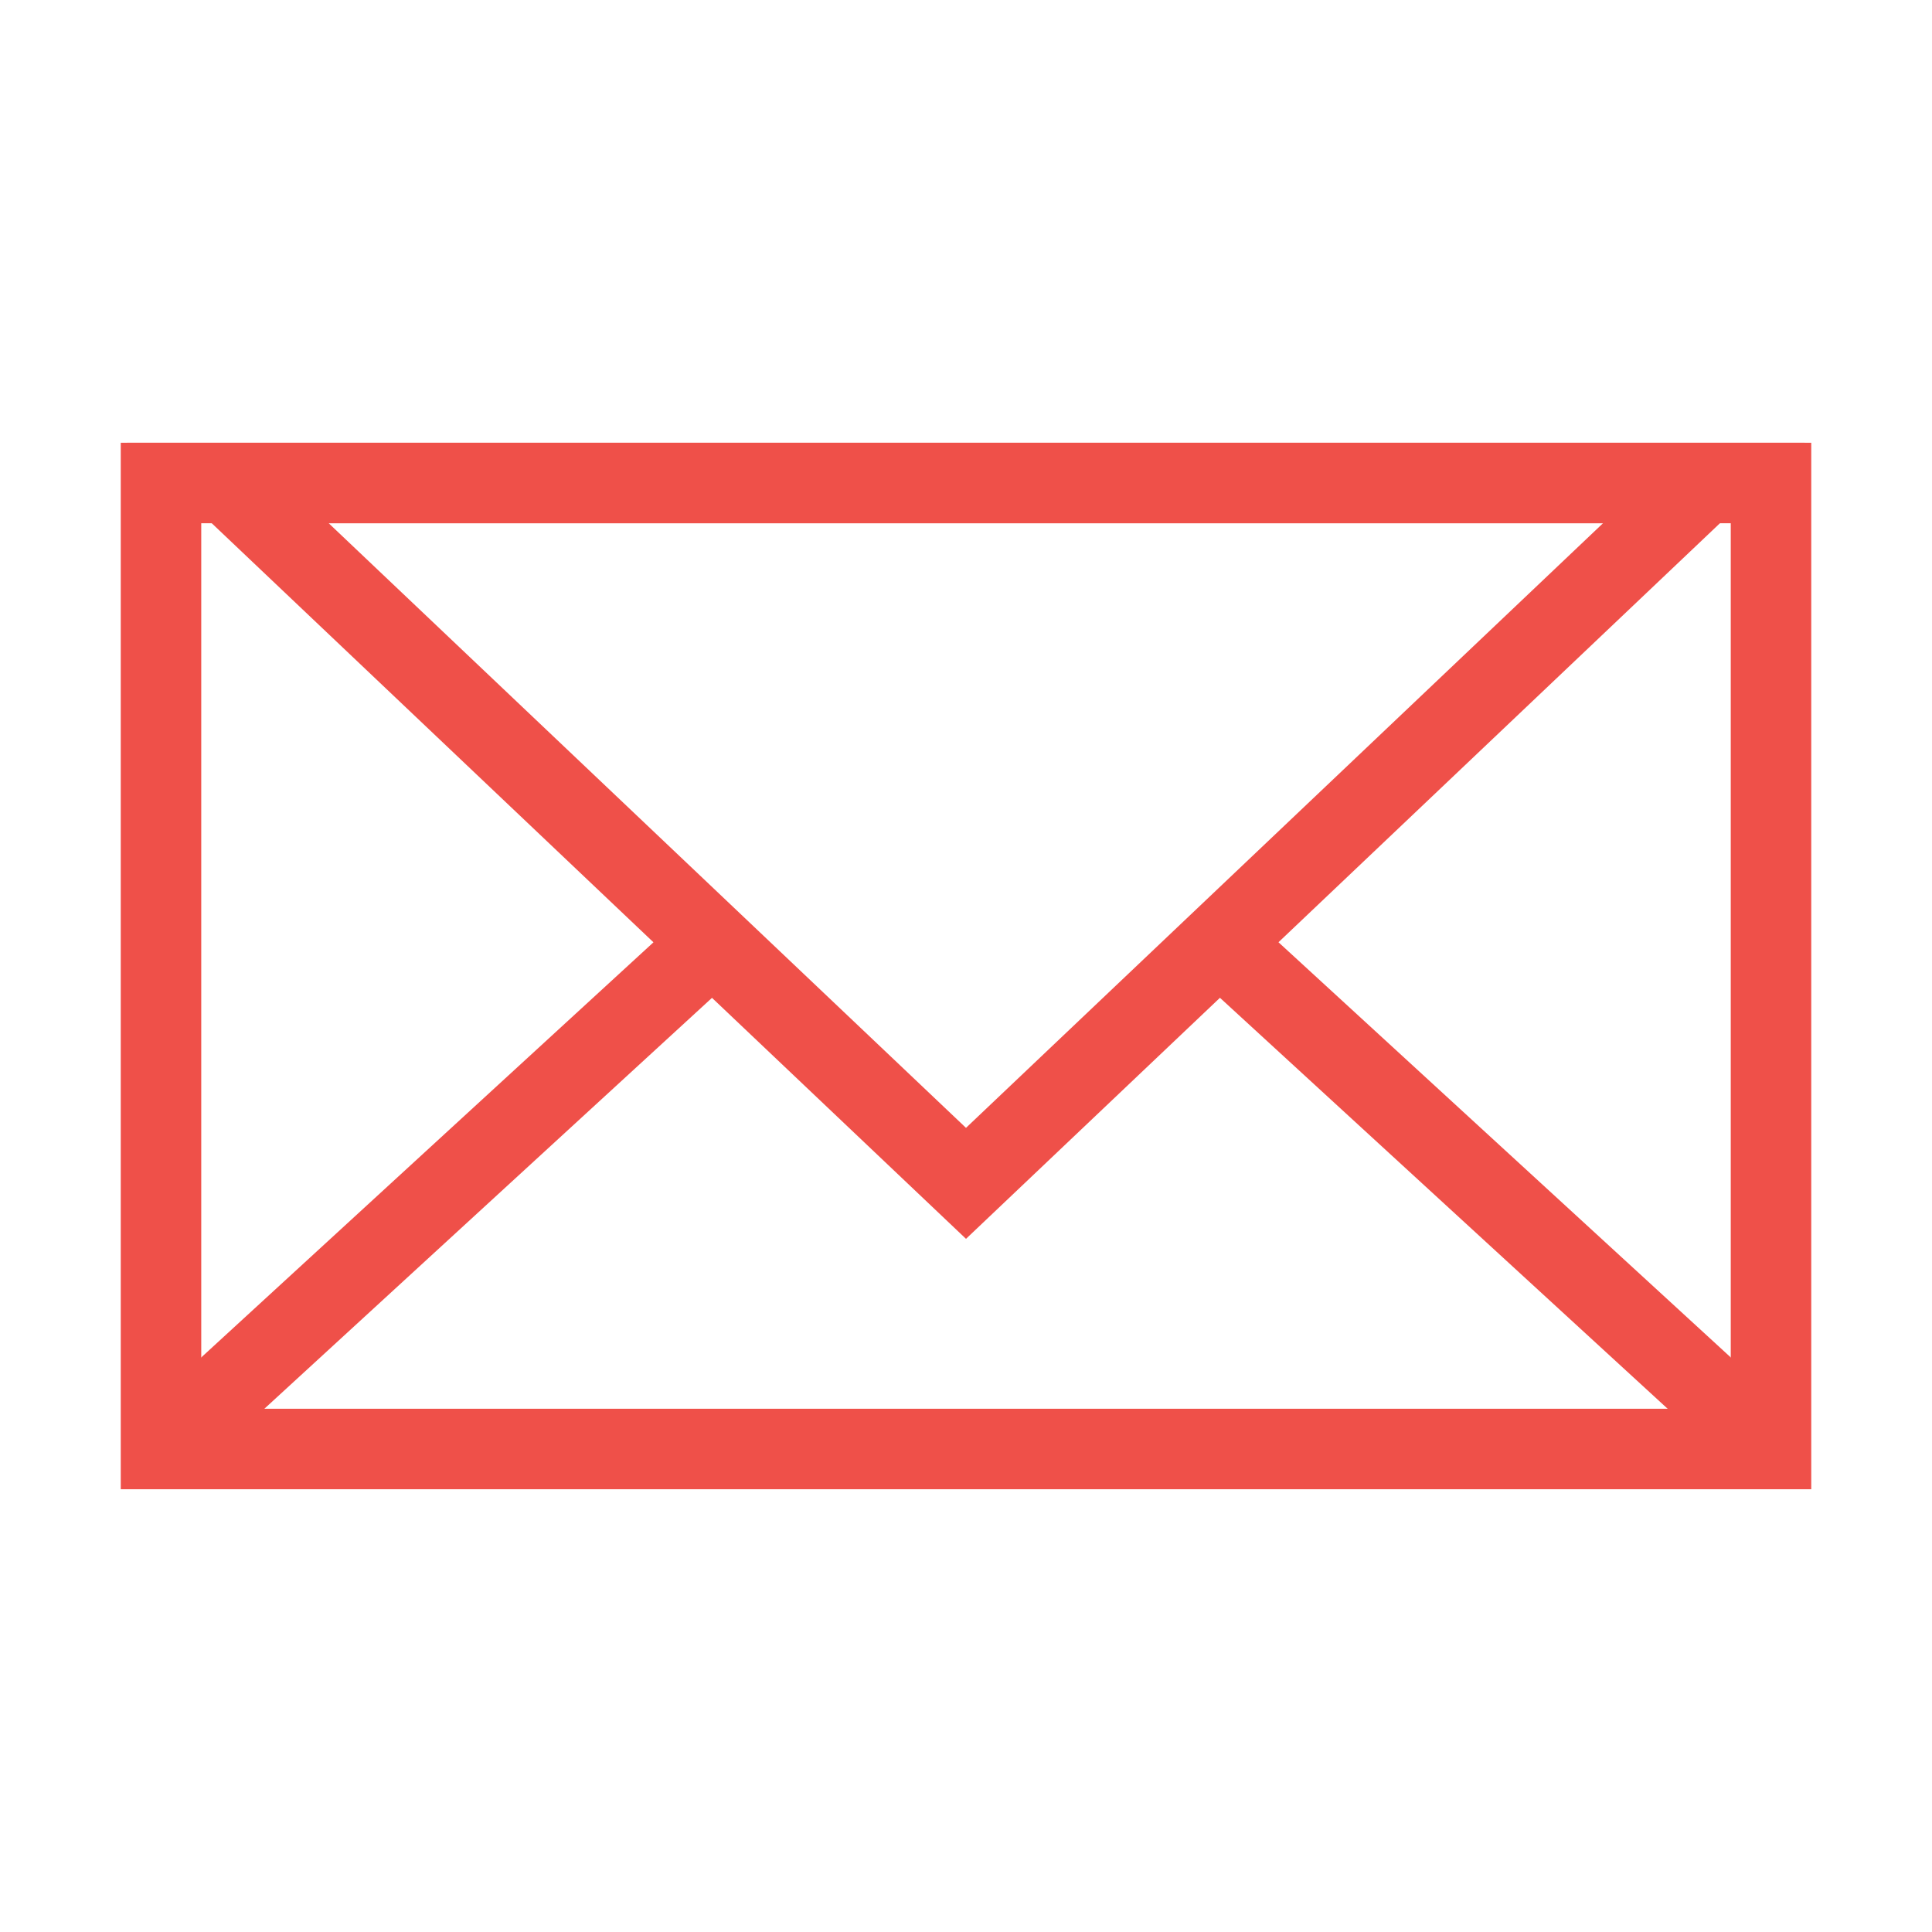
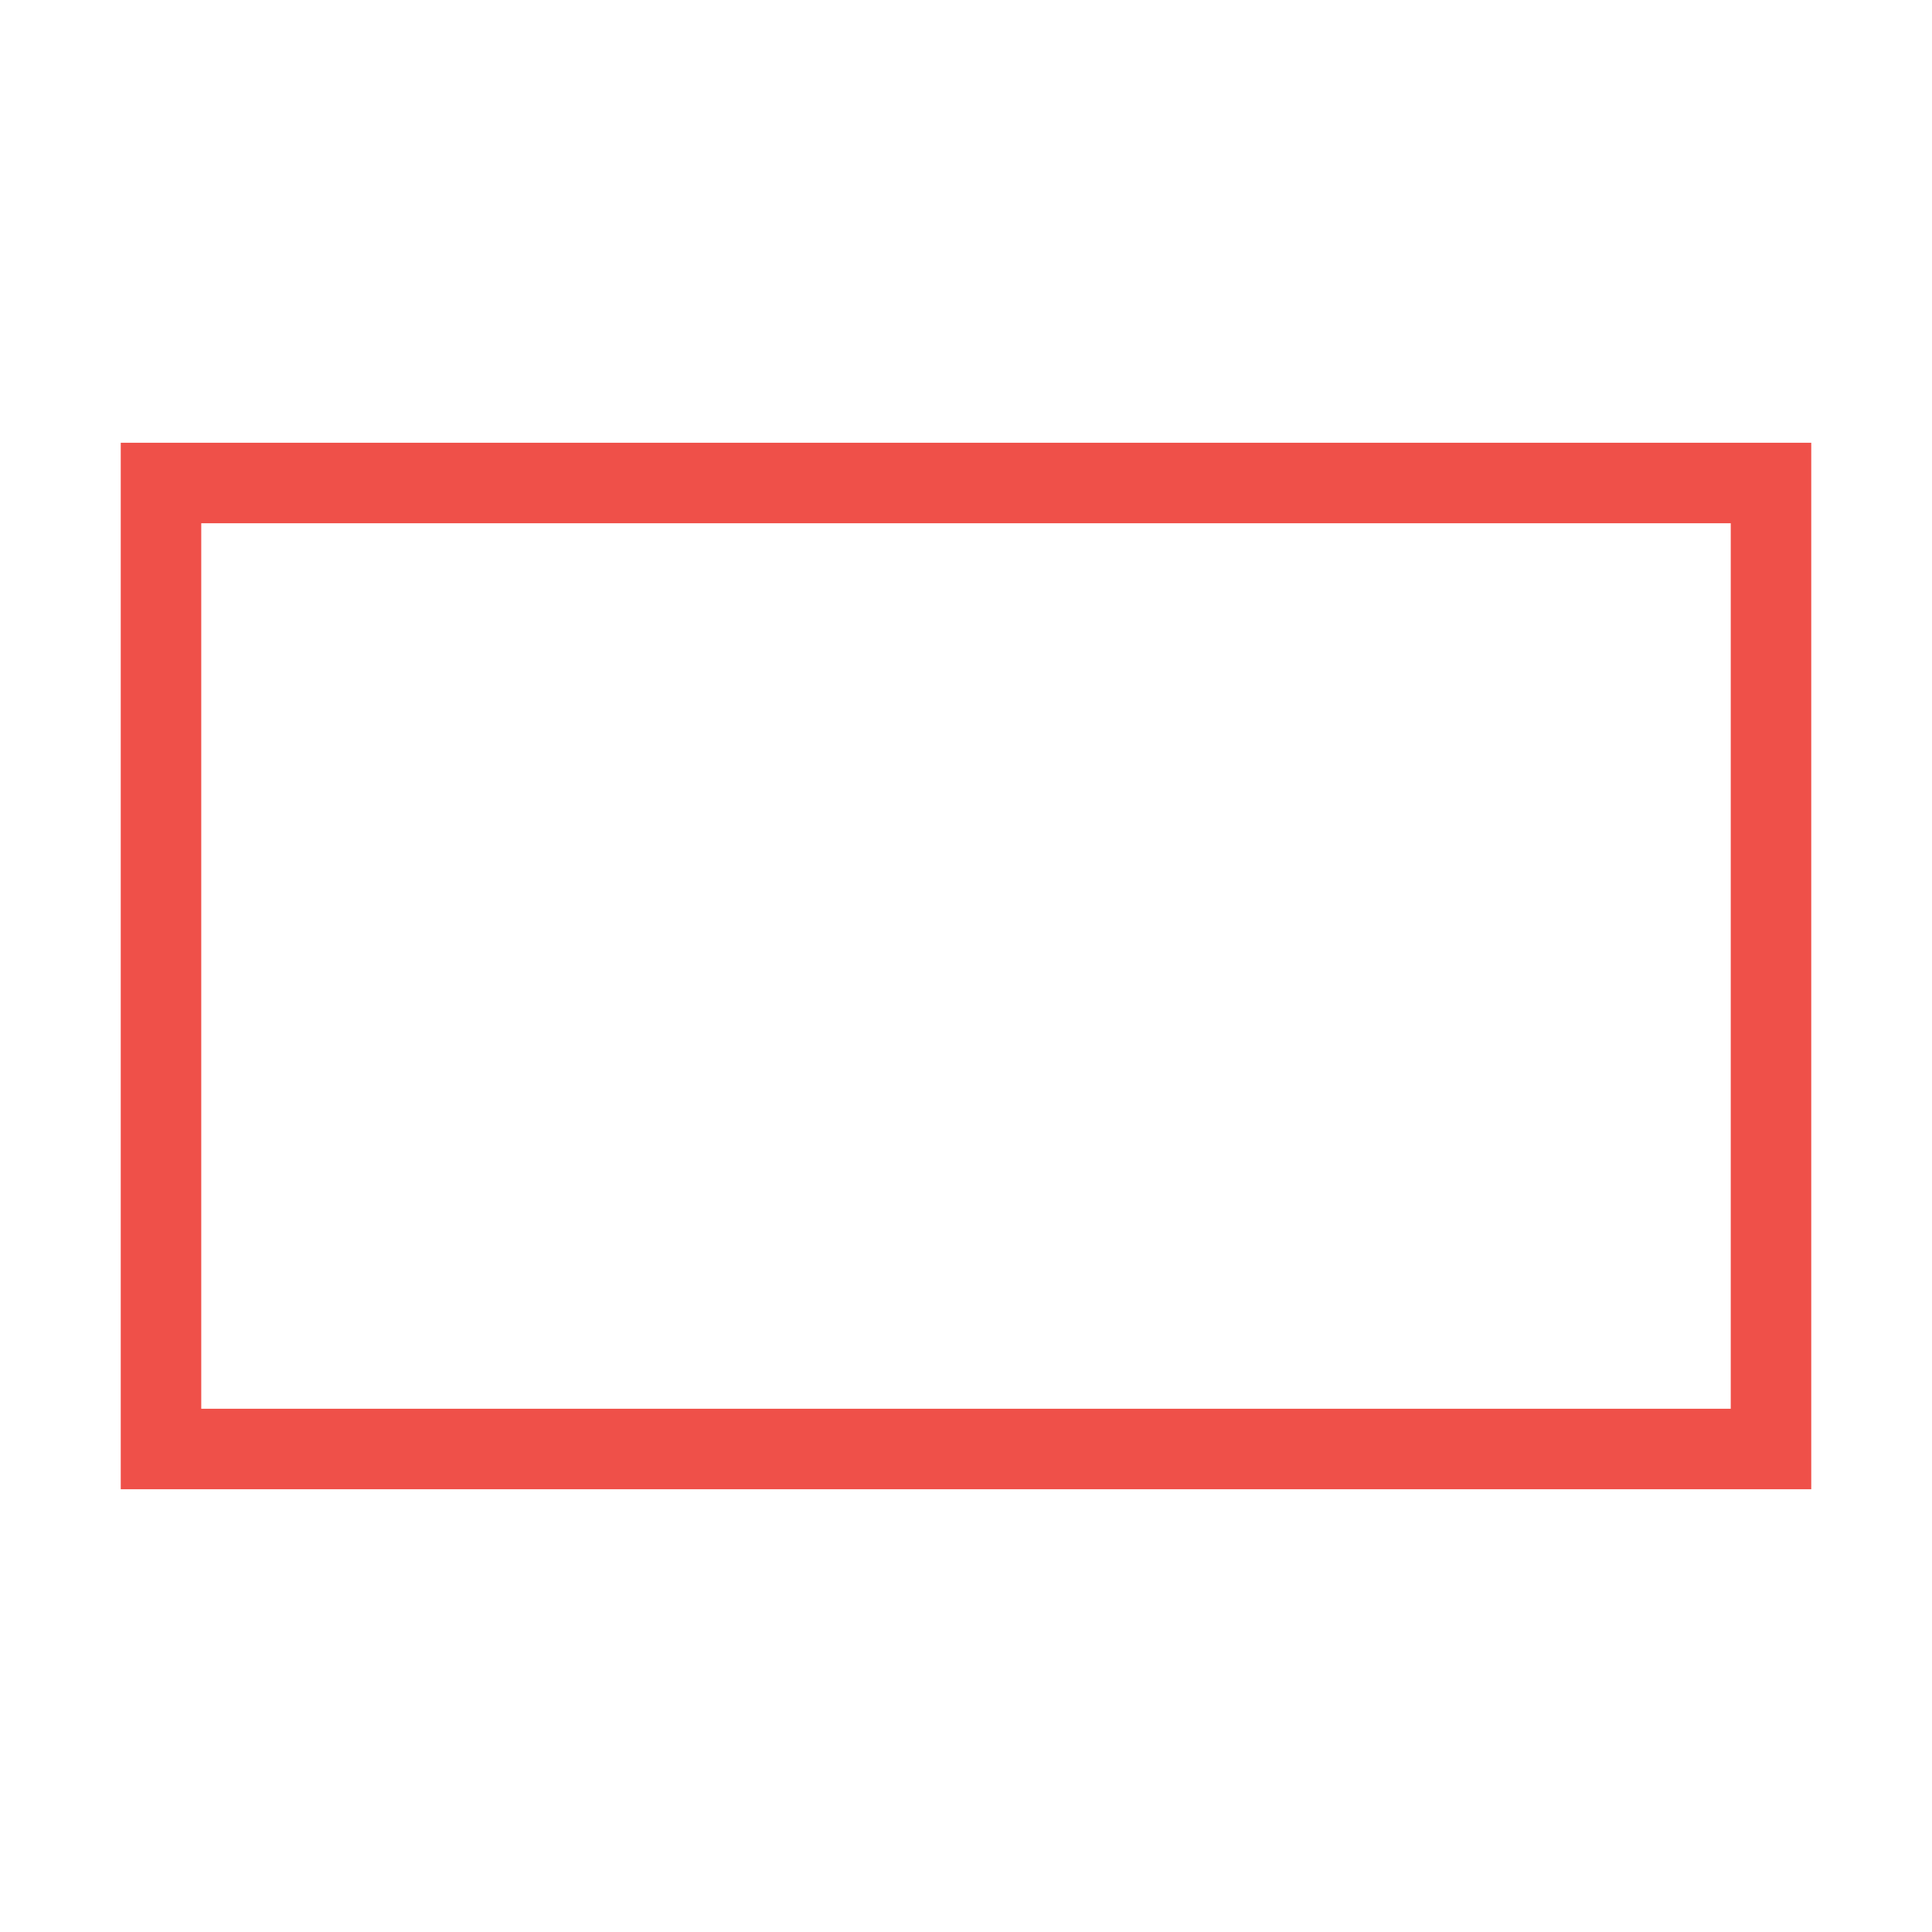
<svg xmlns="http://www.w3.org/2000/svg" width="24" height="24" viewBox="0 0 24 24" fill="none">
-   <path d="M15.333 11.88L22 18M2 18L8.667 11.88M2.83 6L12 14.7L21.166 6H2.83Z" stroke="#EF5049" stroke-miterlimit="10" />
  <path d="M2 6H22V18H2V6Z" stroke="#EF5049" stroke-miterlimit="10" />
</svg>